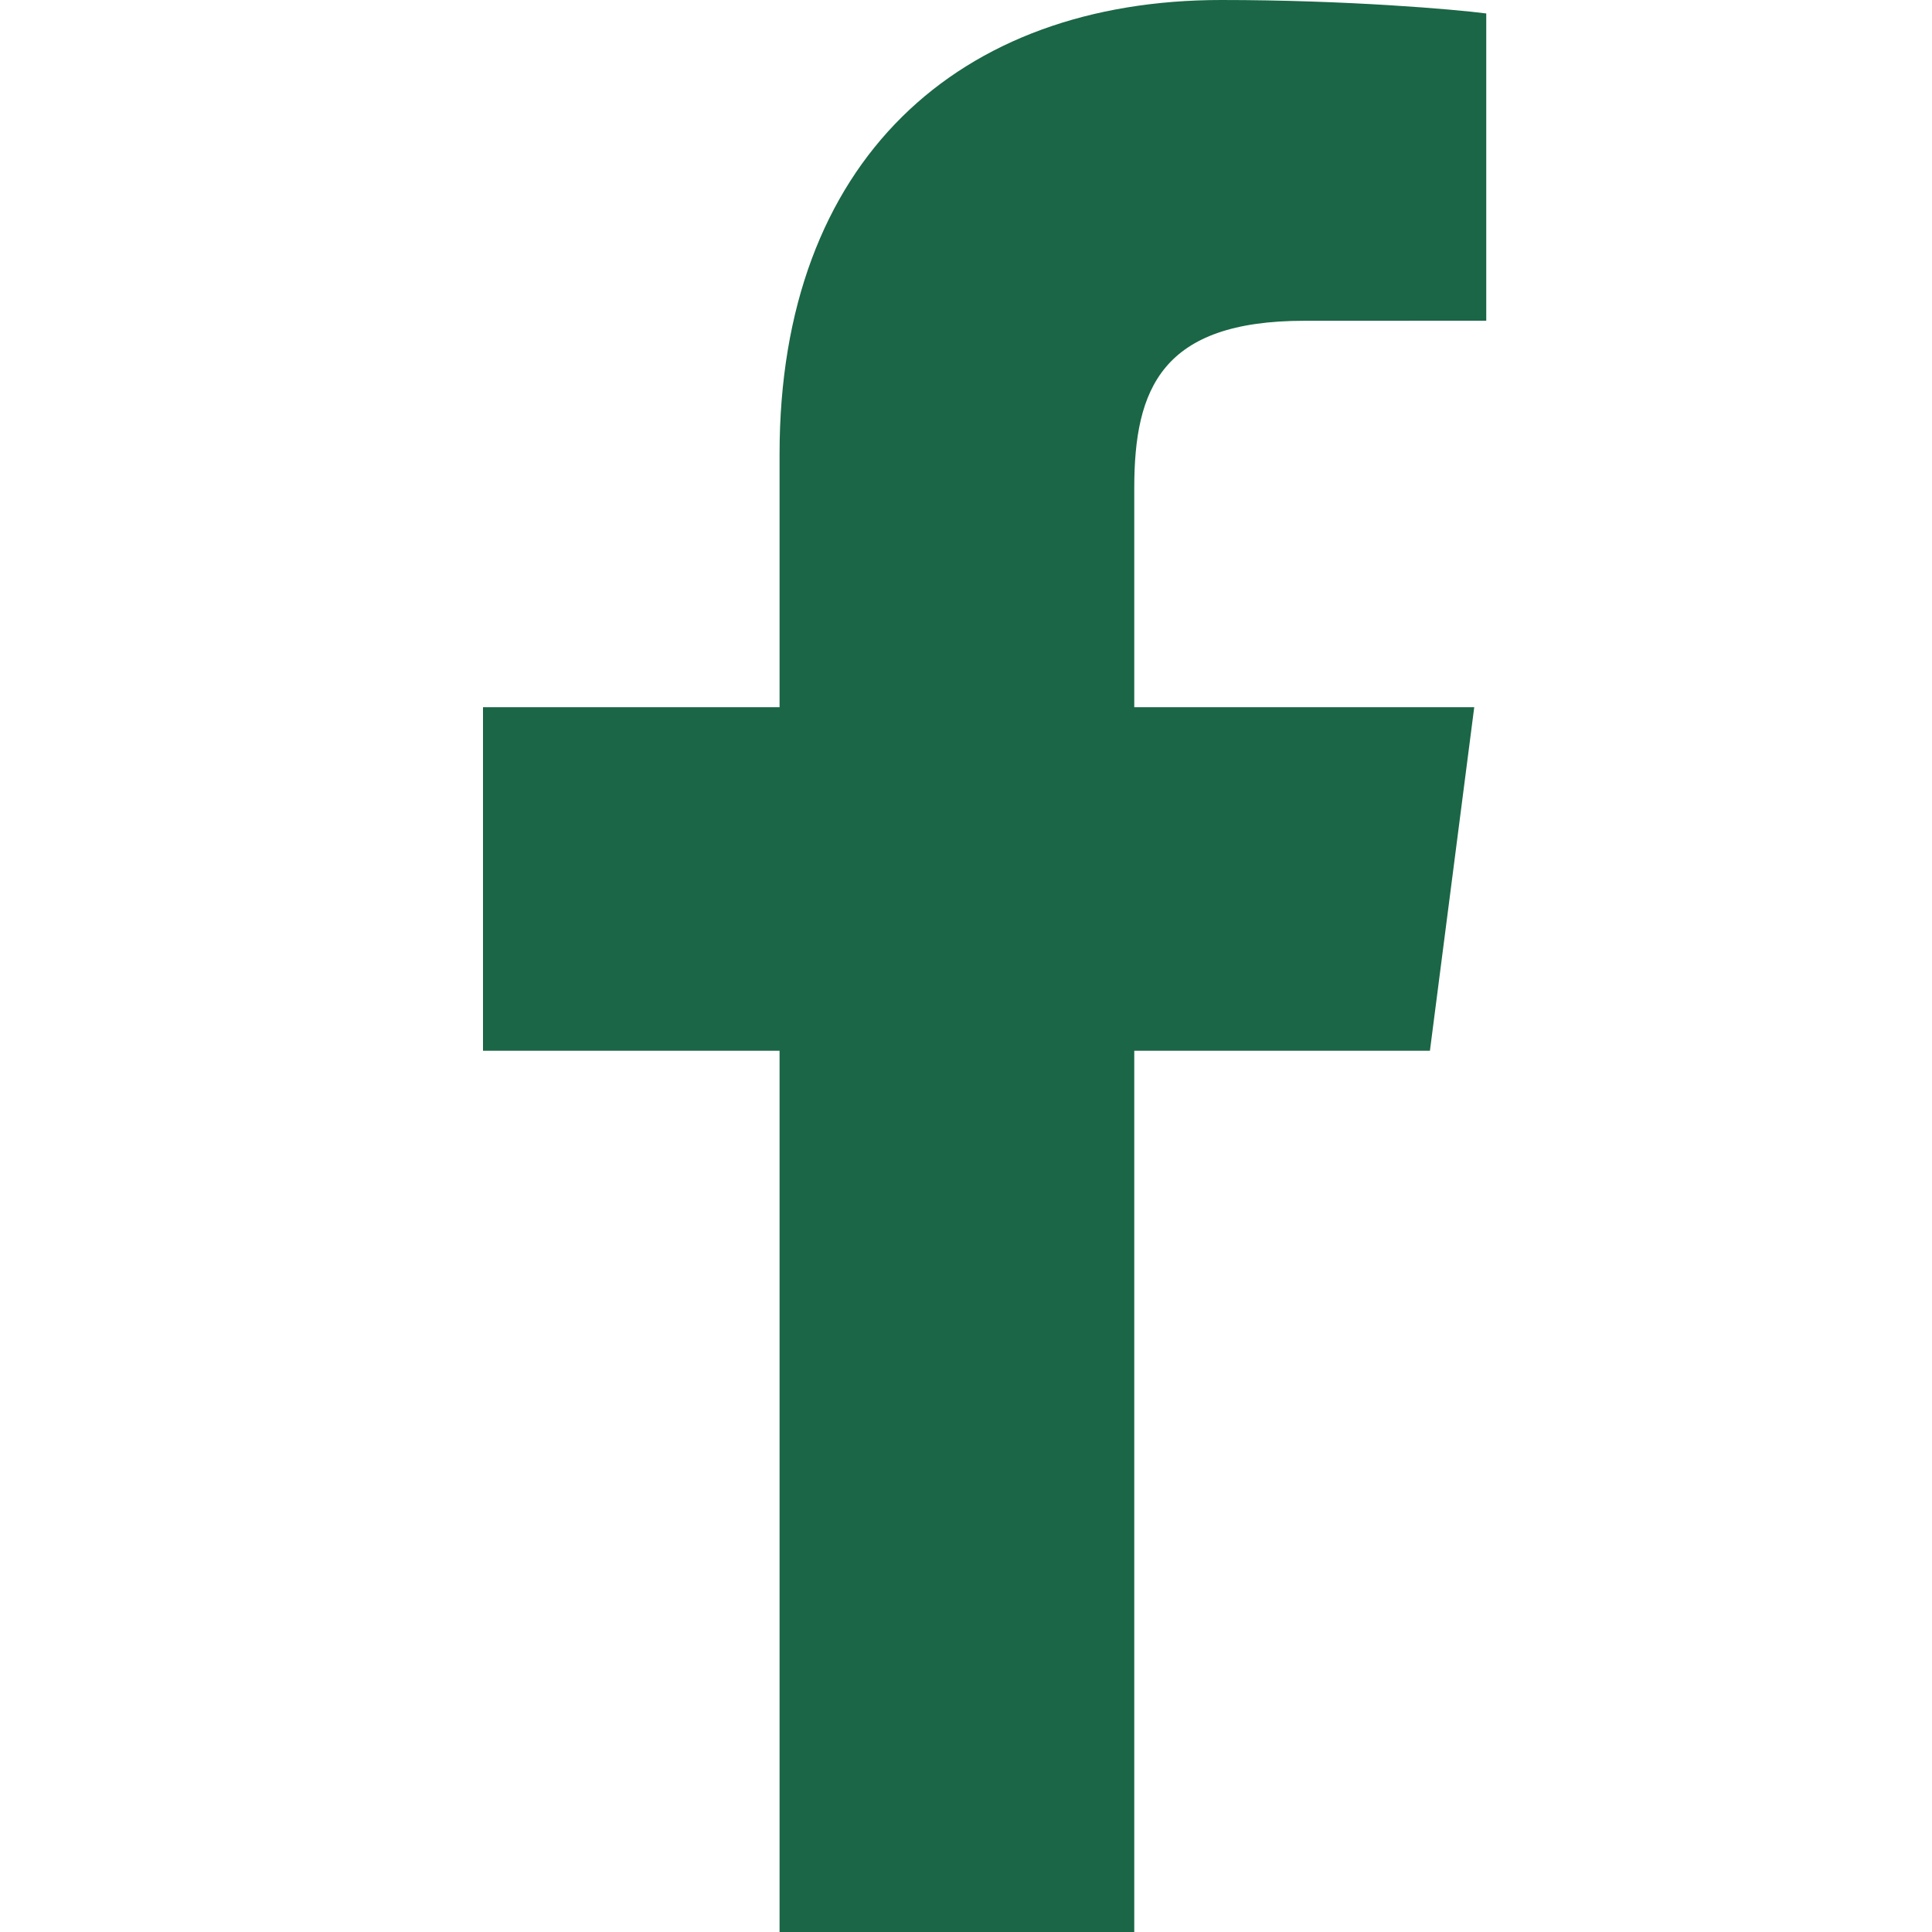
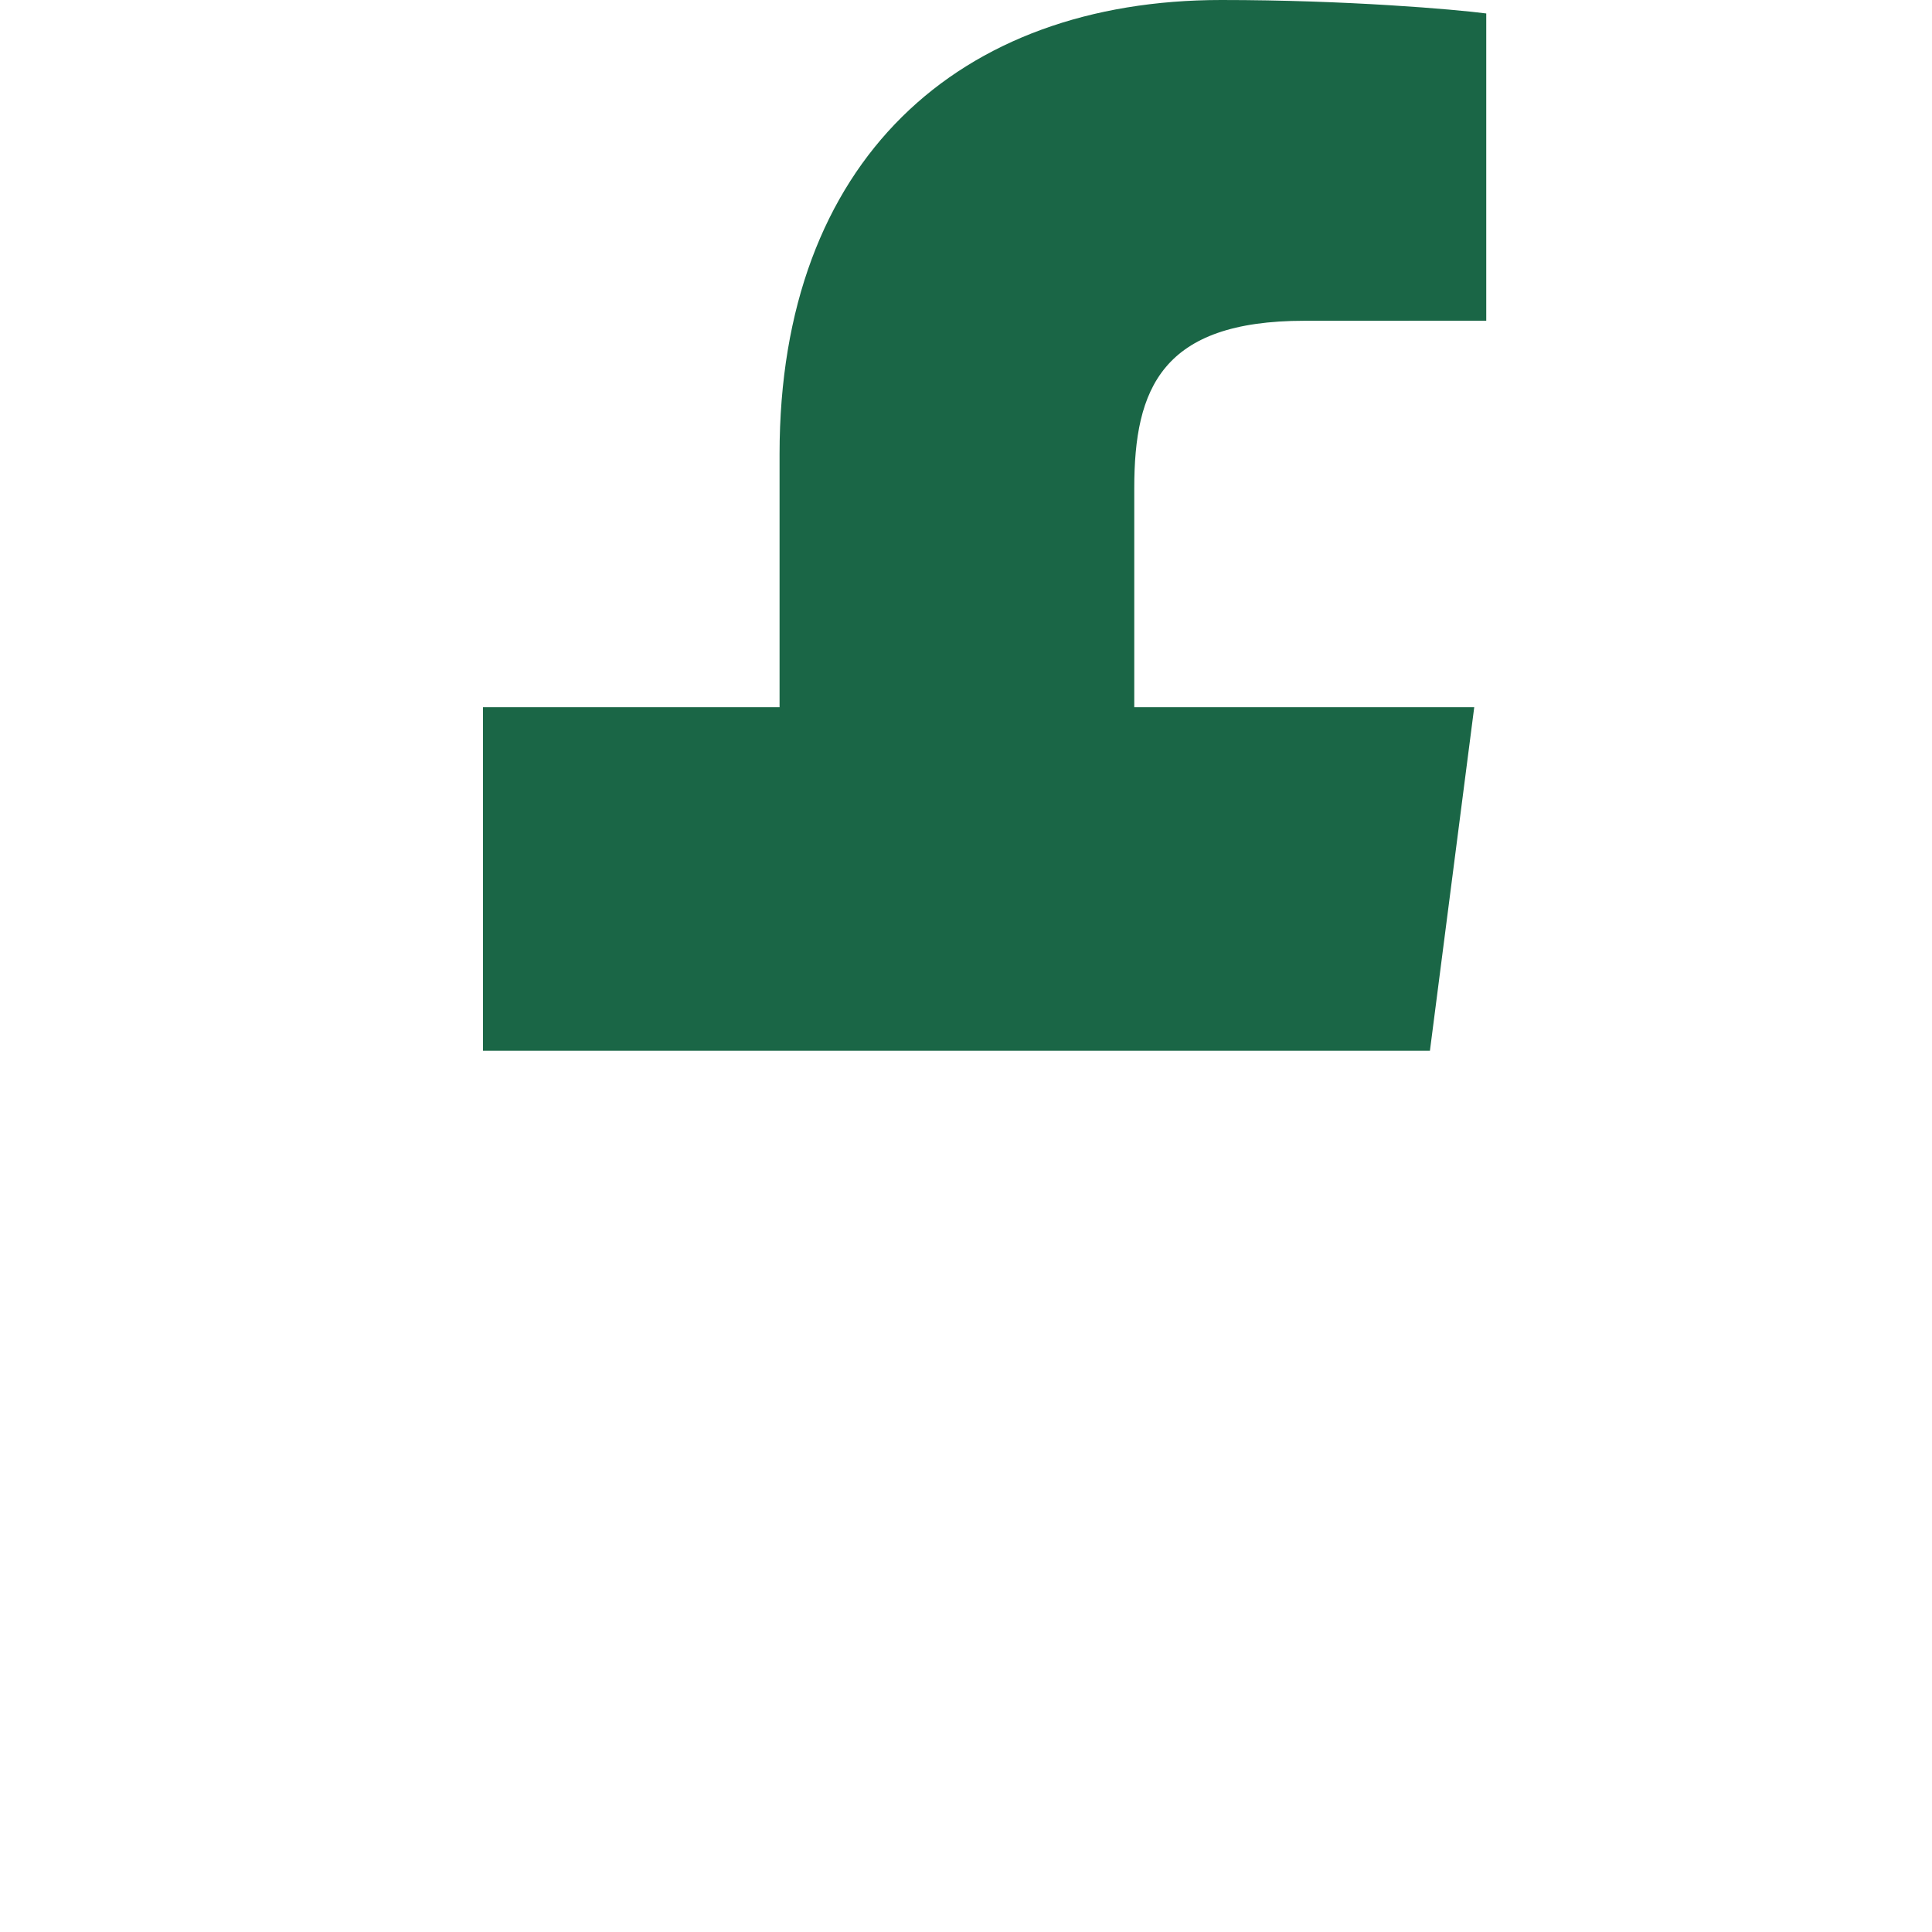
<svg xmlns="http://www.w3.org/2000/svg" width="32" height="32" viewBox="0 0 32 32" fill="none">
-   <path d="M18.787 32V17.404H23.684L24.418 11.714H18.787V8.082C18.787 6.436 19.242 5.313 21.606 5.313L24.617 5.312V0.223C24.096 0.155 22.309 0 20.229 0C15.886 0 12.912 2.651 12.912 7.519V11.714H8V17.404H12.912V32H18.787Z" fill="#1A6646" />
+   <path d="M18.787 32V17.404H23.684L24.418 11.714H18.787V8.082C18.787 6.436 19.242 5.313 21.606 5.313L24.617 5.312V0.223C24.096 0.155 22.309 0 20.229 0C15.886 0 12.912 2.651 12.912 7.519V11.714H8V17.404H12.912H18.787Z" fill="#1A6646" />
</svg>